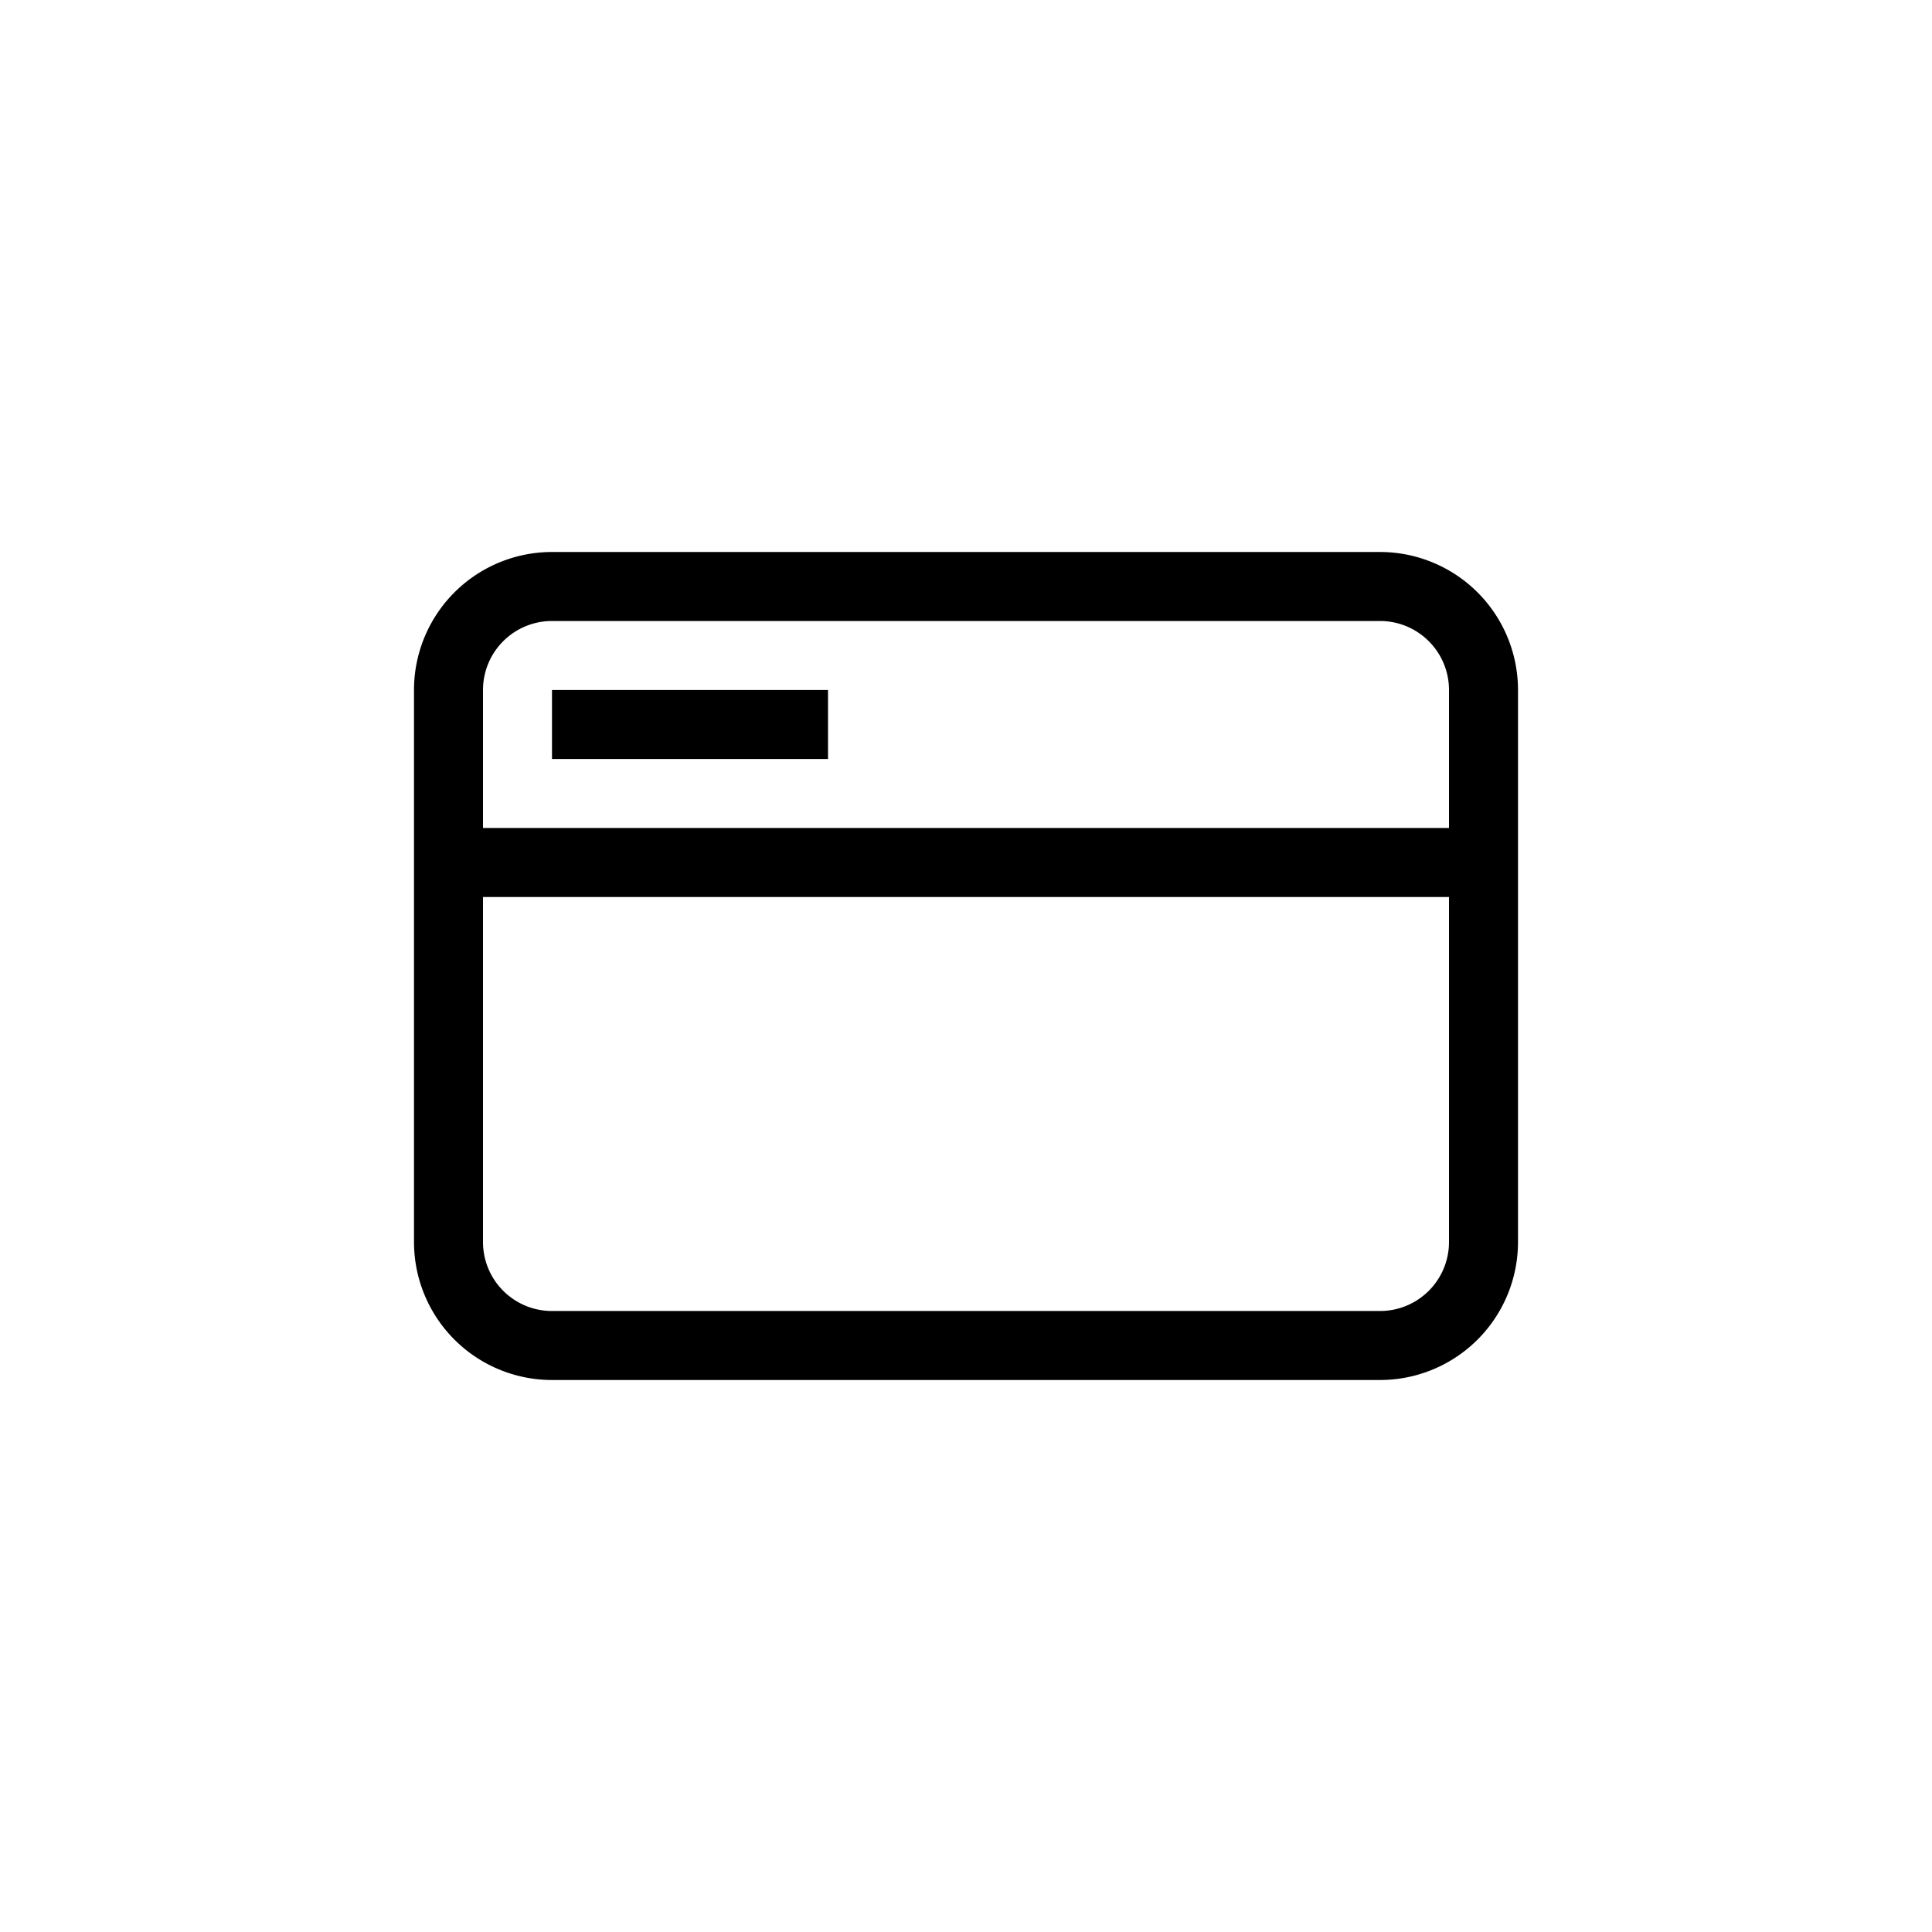
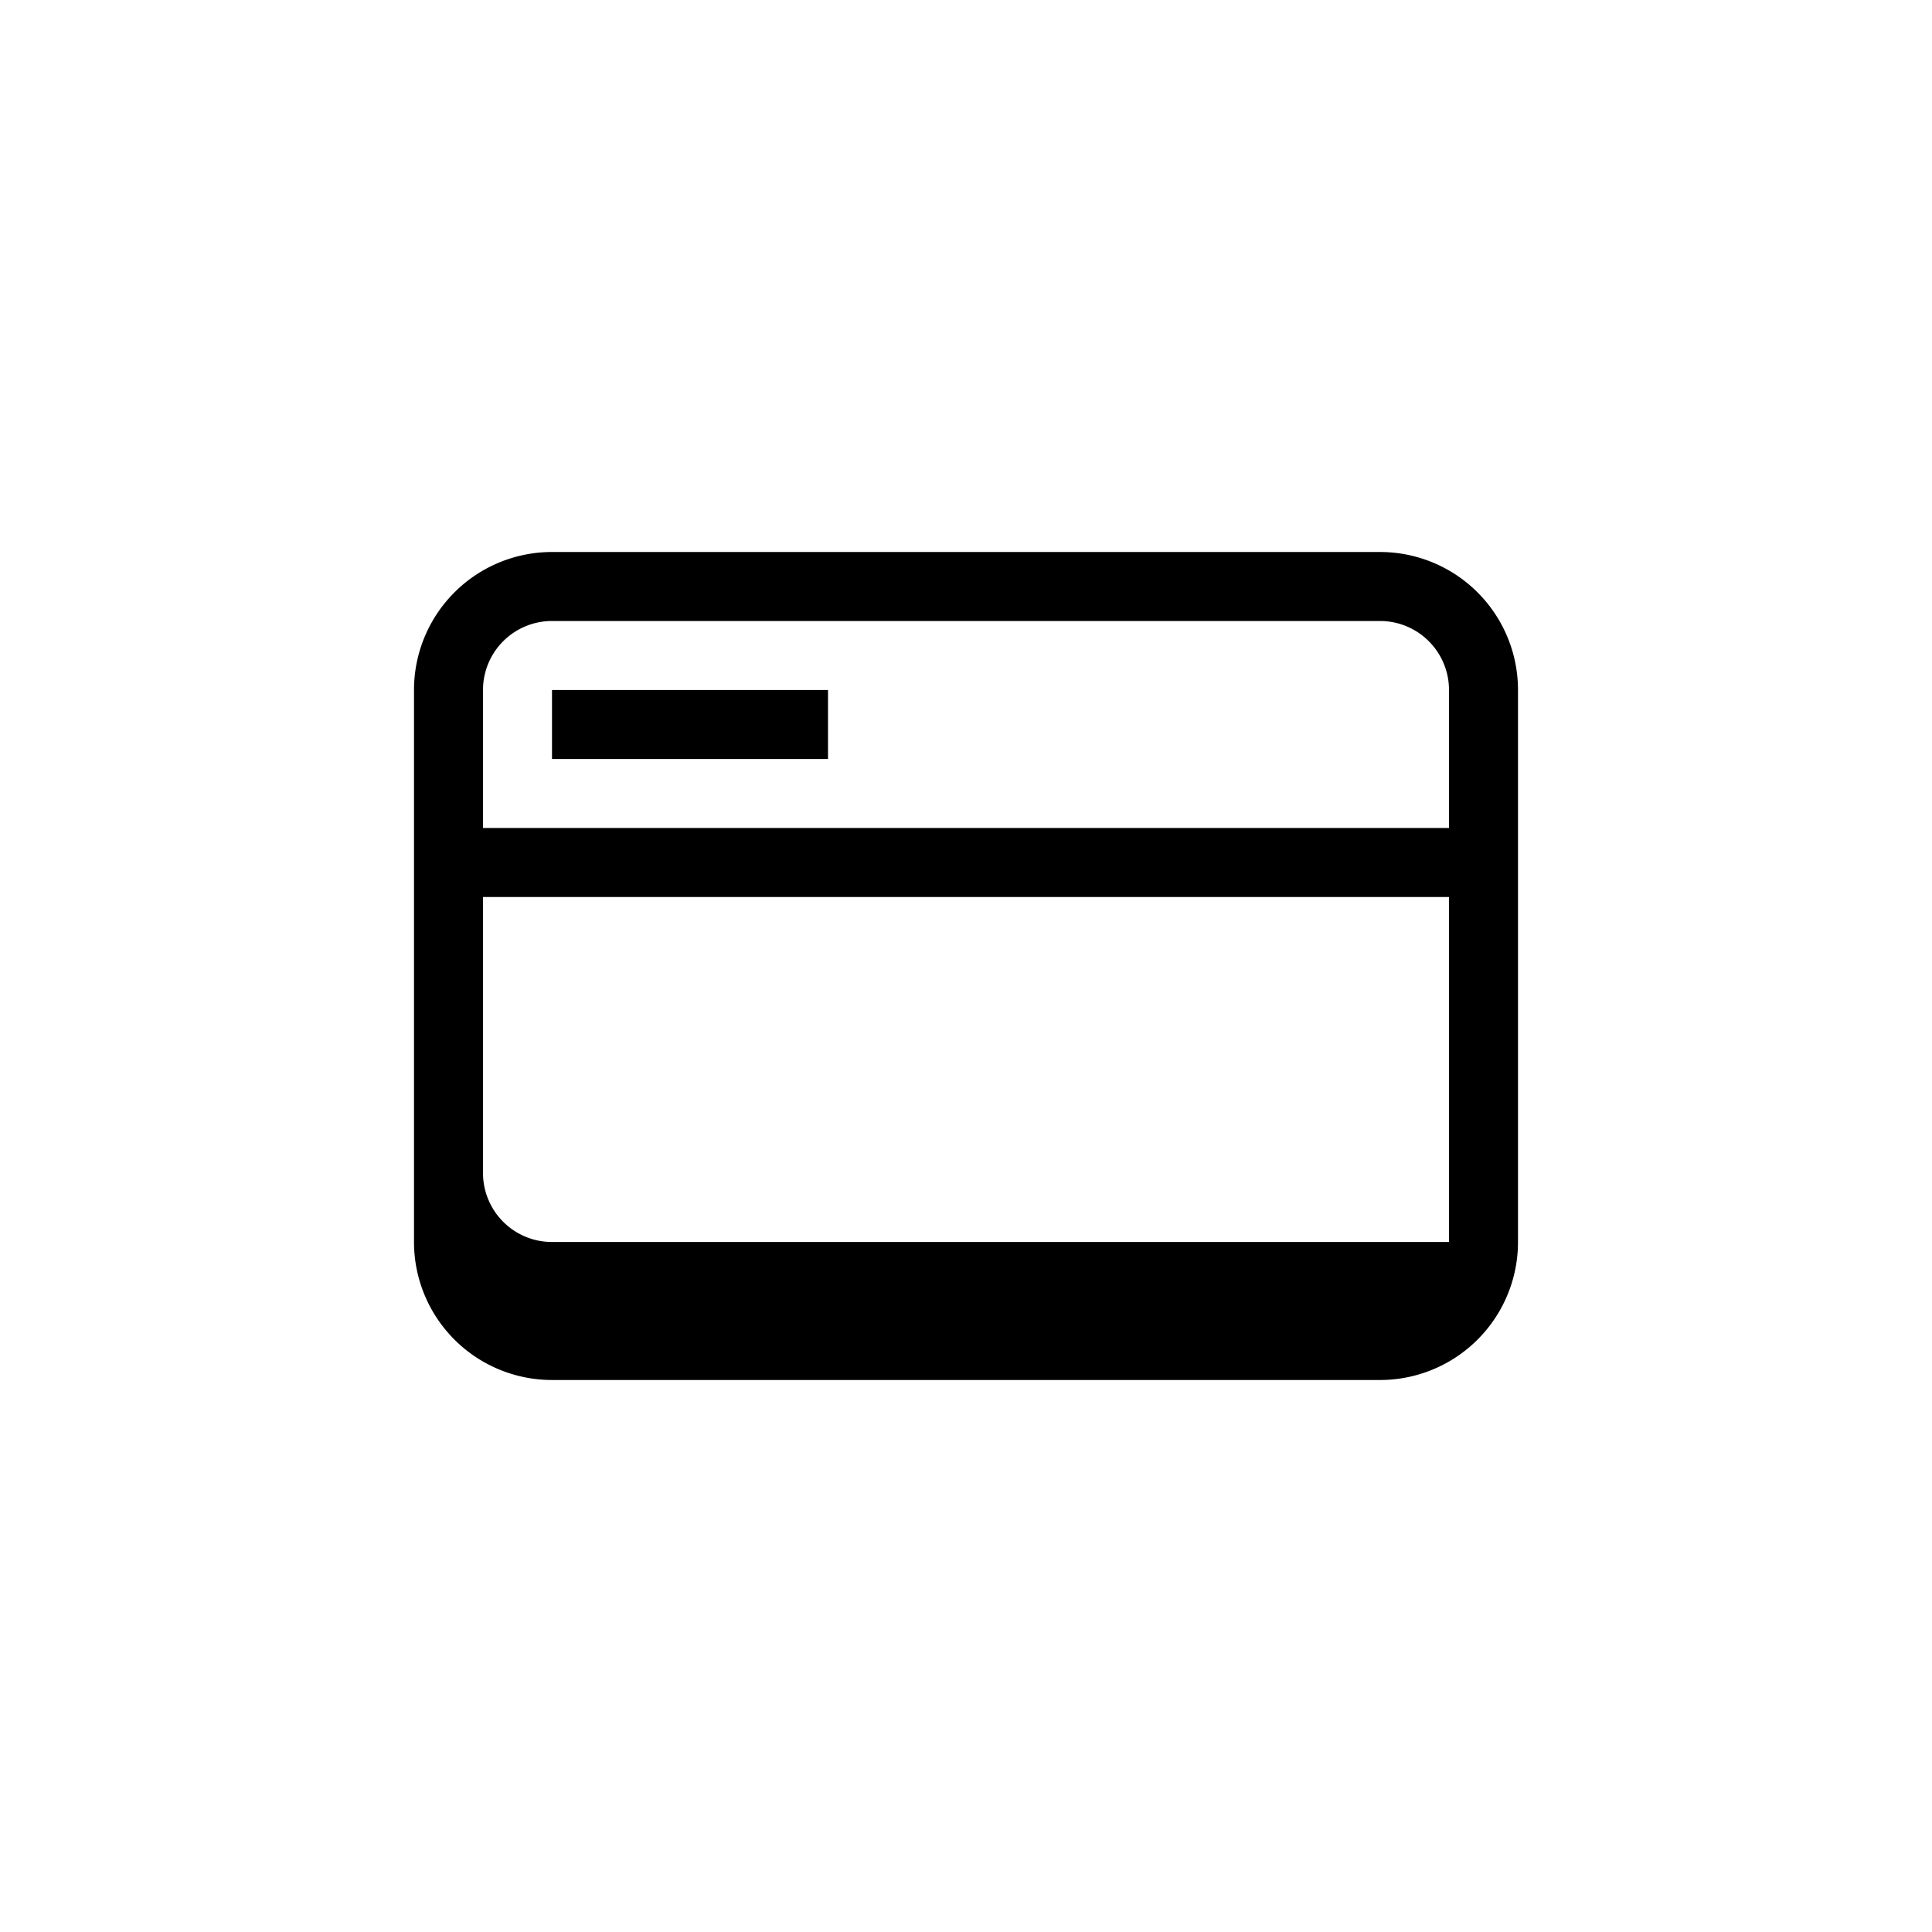
<svg xmlns="http://www.w3.org/2000/svg" viewBox="0 0 28 28" fill="none" height="28" width="28">
-   <path d="M20 9H8a1 1 0 0 0-1 1v2h14v-2a1 1 0 0 0-1-1ZM7 18v-5h14v5a1 1 0 0 1-1 1H8a1 1 0 0 1-1-1zM8 8a2 2 0 0 0-2 2v8a2 2 0 0 0 2 2h12a2 2 0 0 0 2-2v-8a2 2 0 0 0-2-2Zm4 2H8v1h4Z" fill-rule="evenodd" fill="currentColor" />
+   <path d="M20 9H8a1 1 0 0 0-1 1v2h14v-2a1 1 0 0 0-1-1ZM7 18v-5h14v5H8a1 1 0 0 1-1-1zM8 8a2 2 0 0 0-2 2v8a2 2 0 0 0 2 2h12a2 2 0 0 0 2-2v-8a2 2 0 0 0-2-2Zm4 2H8v1h4Z" fill-rule="evenodd" fill="currentColor" />
</svg>